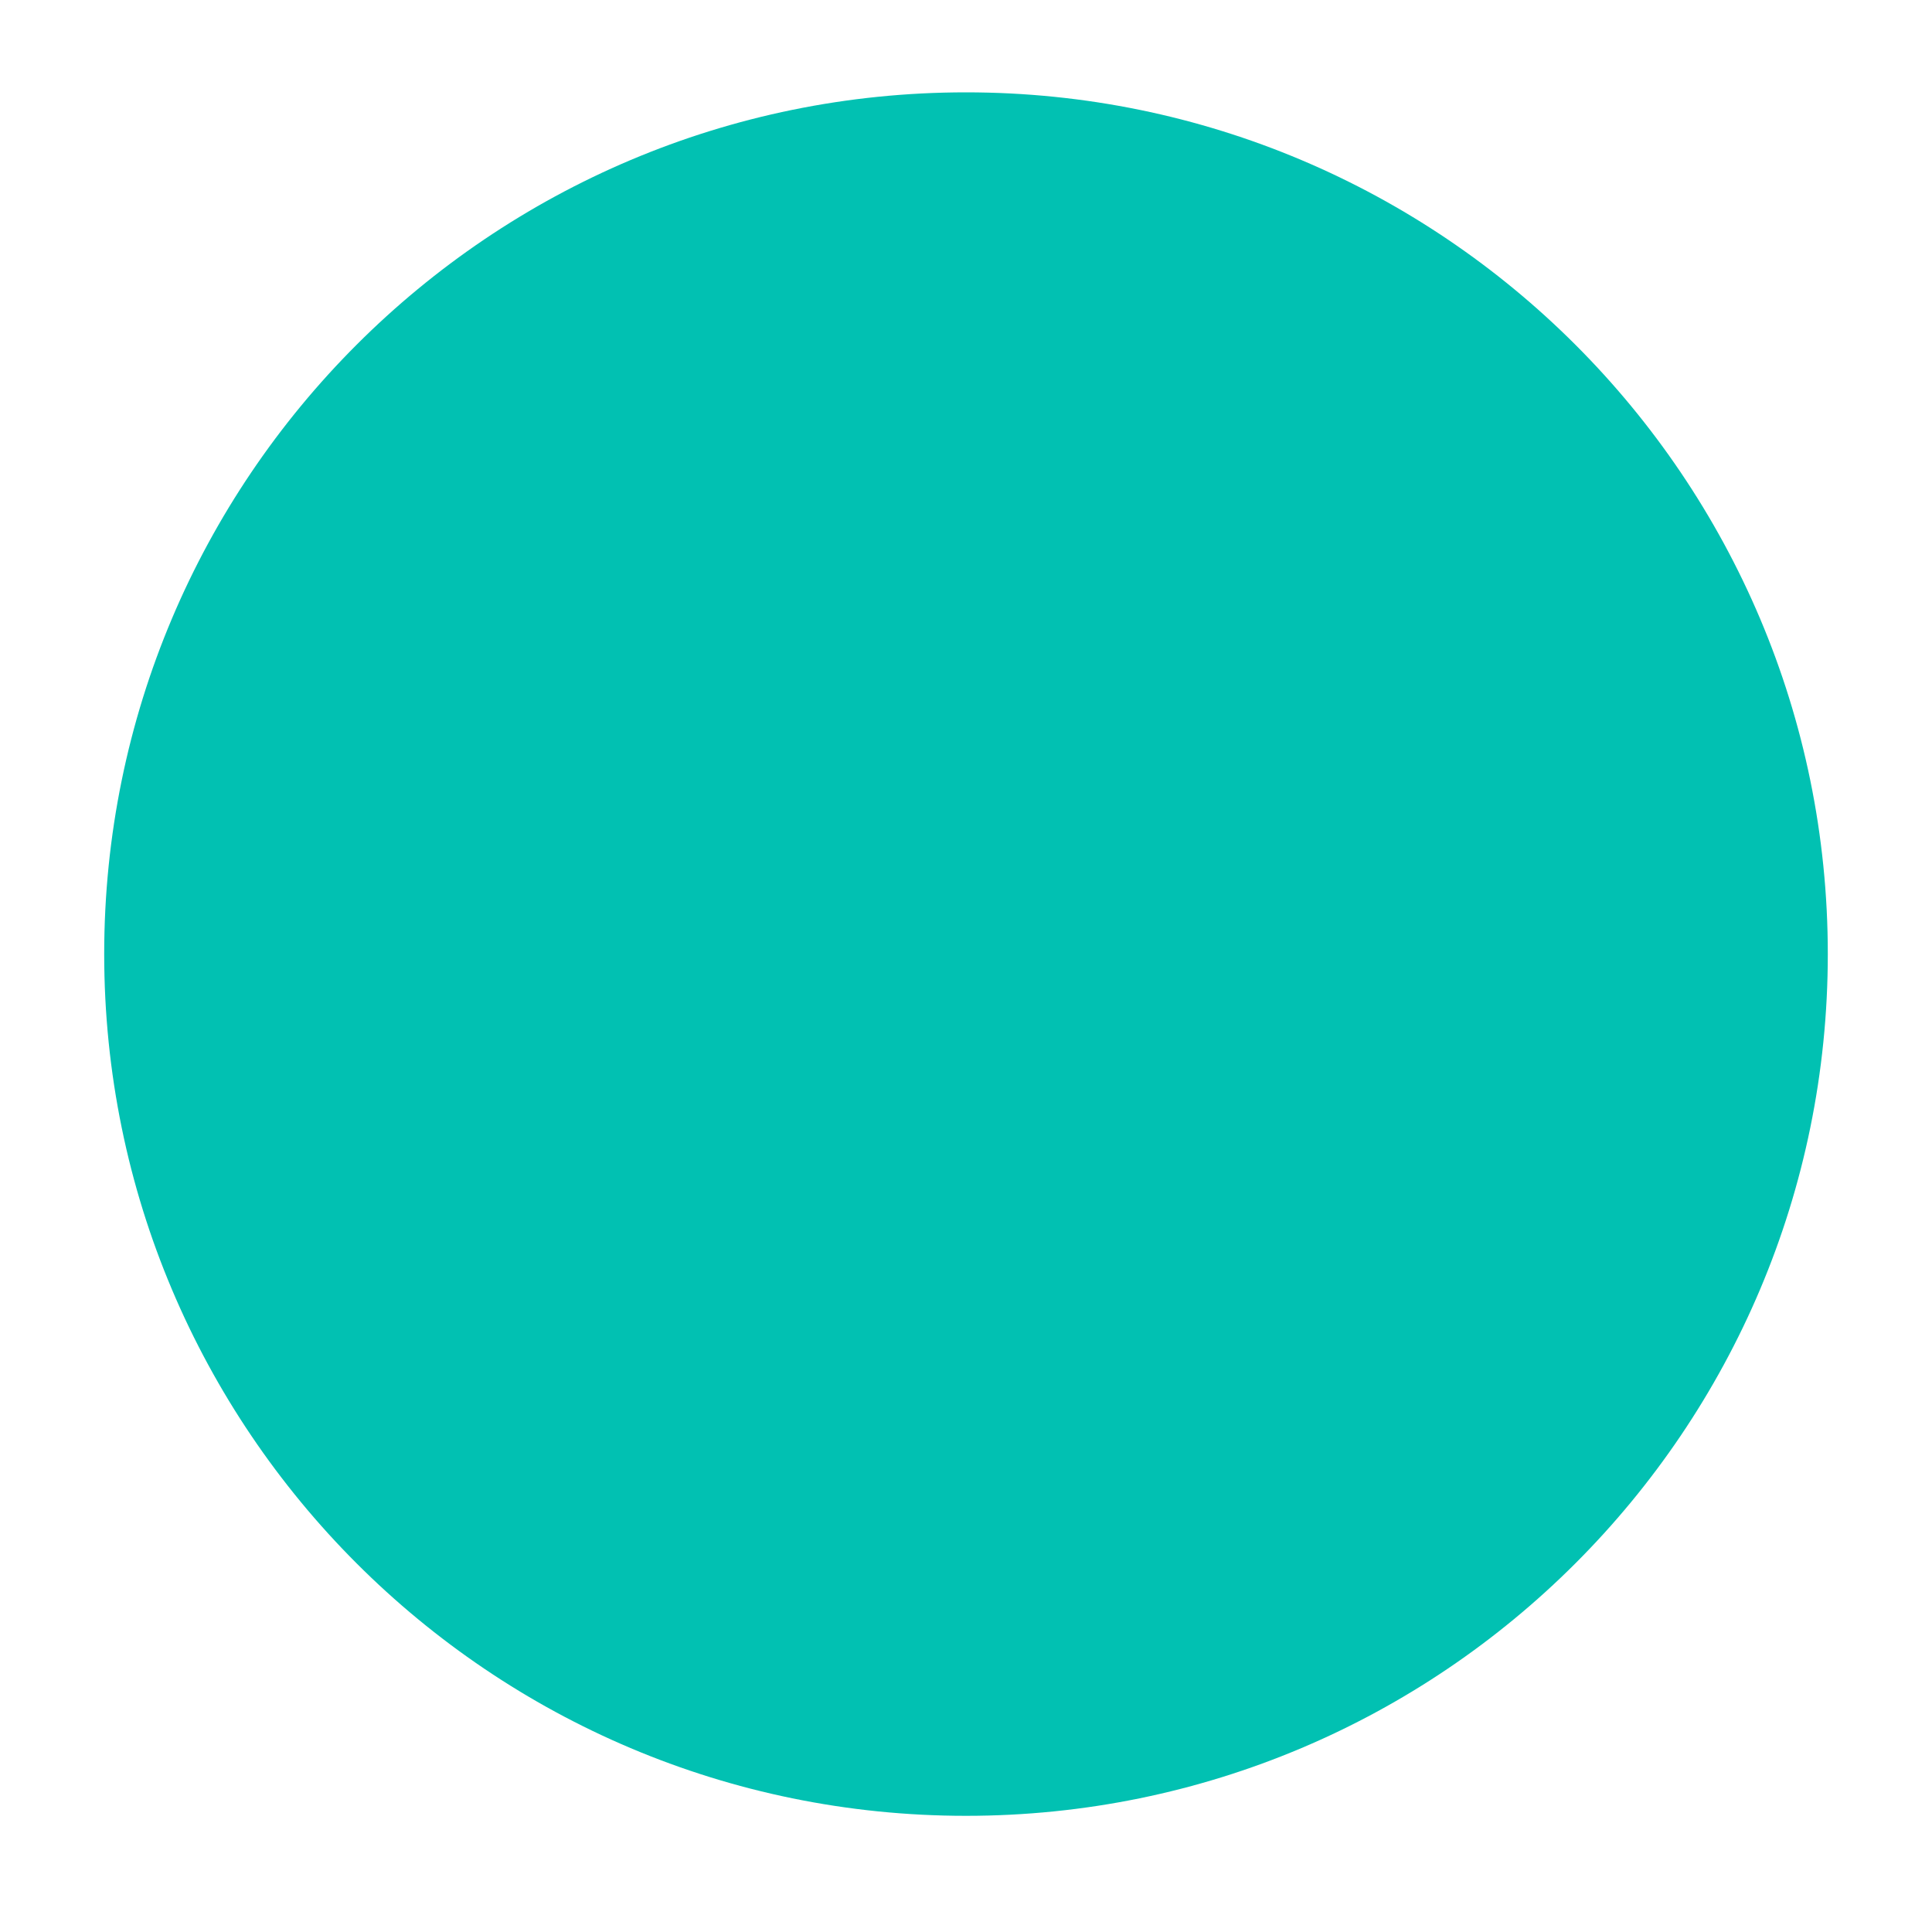
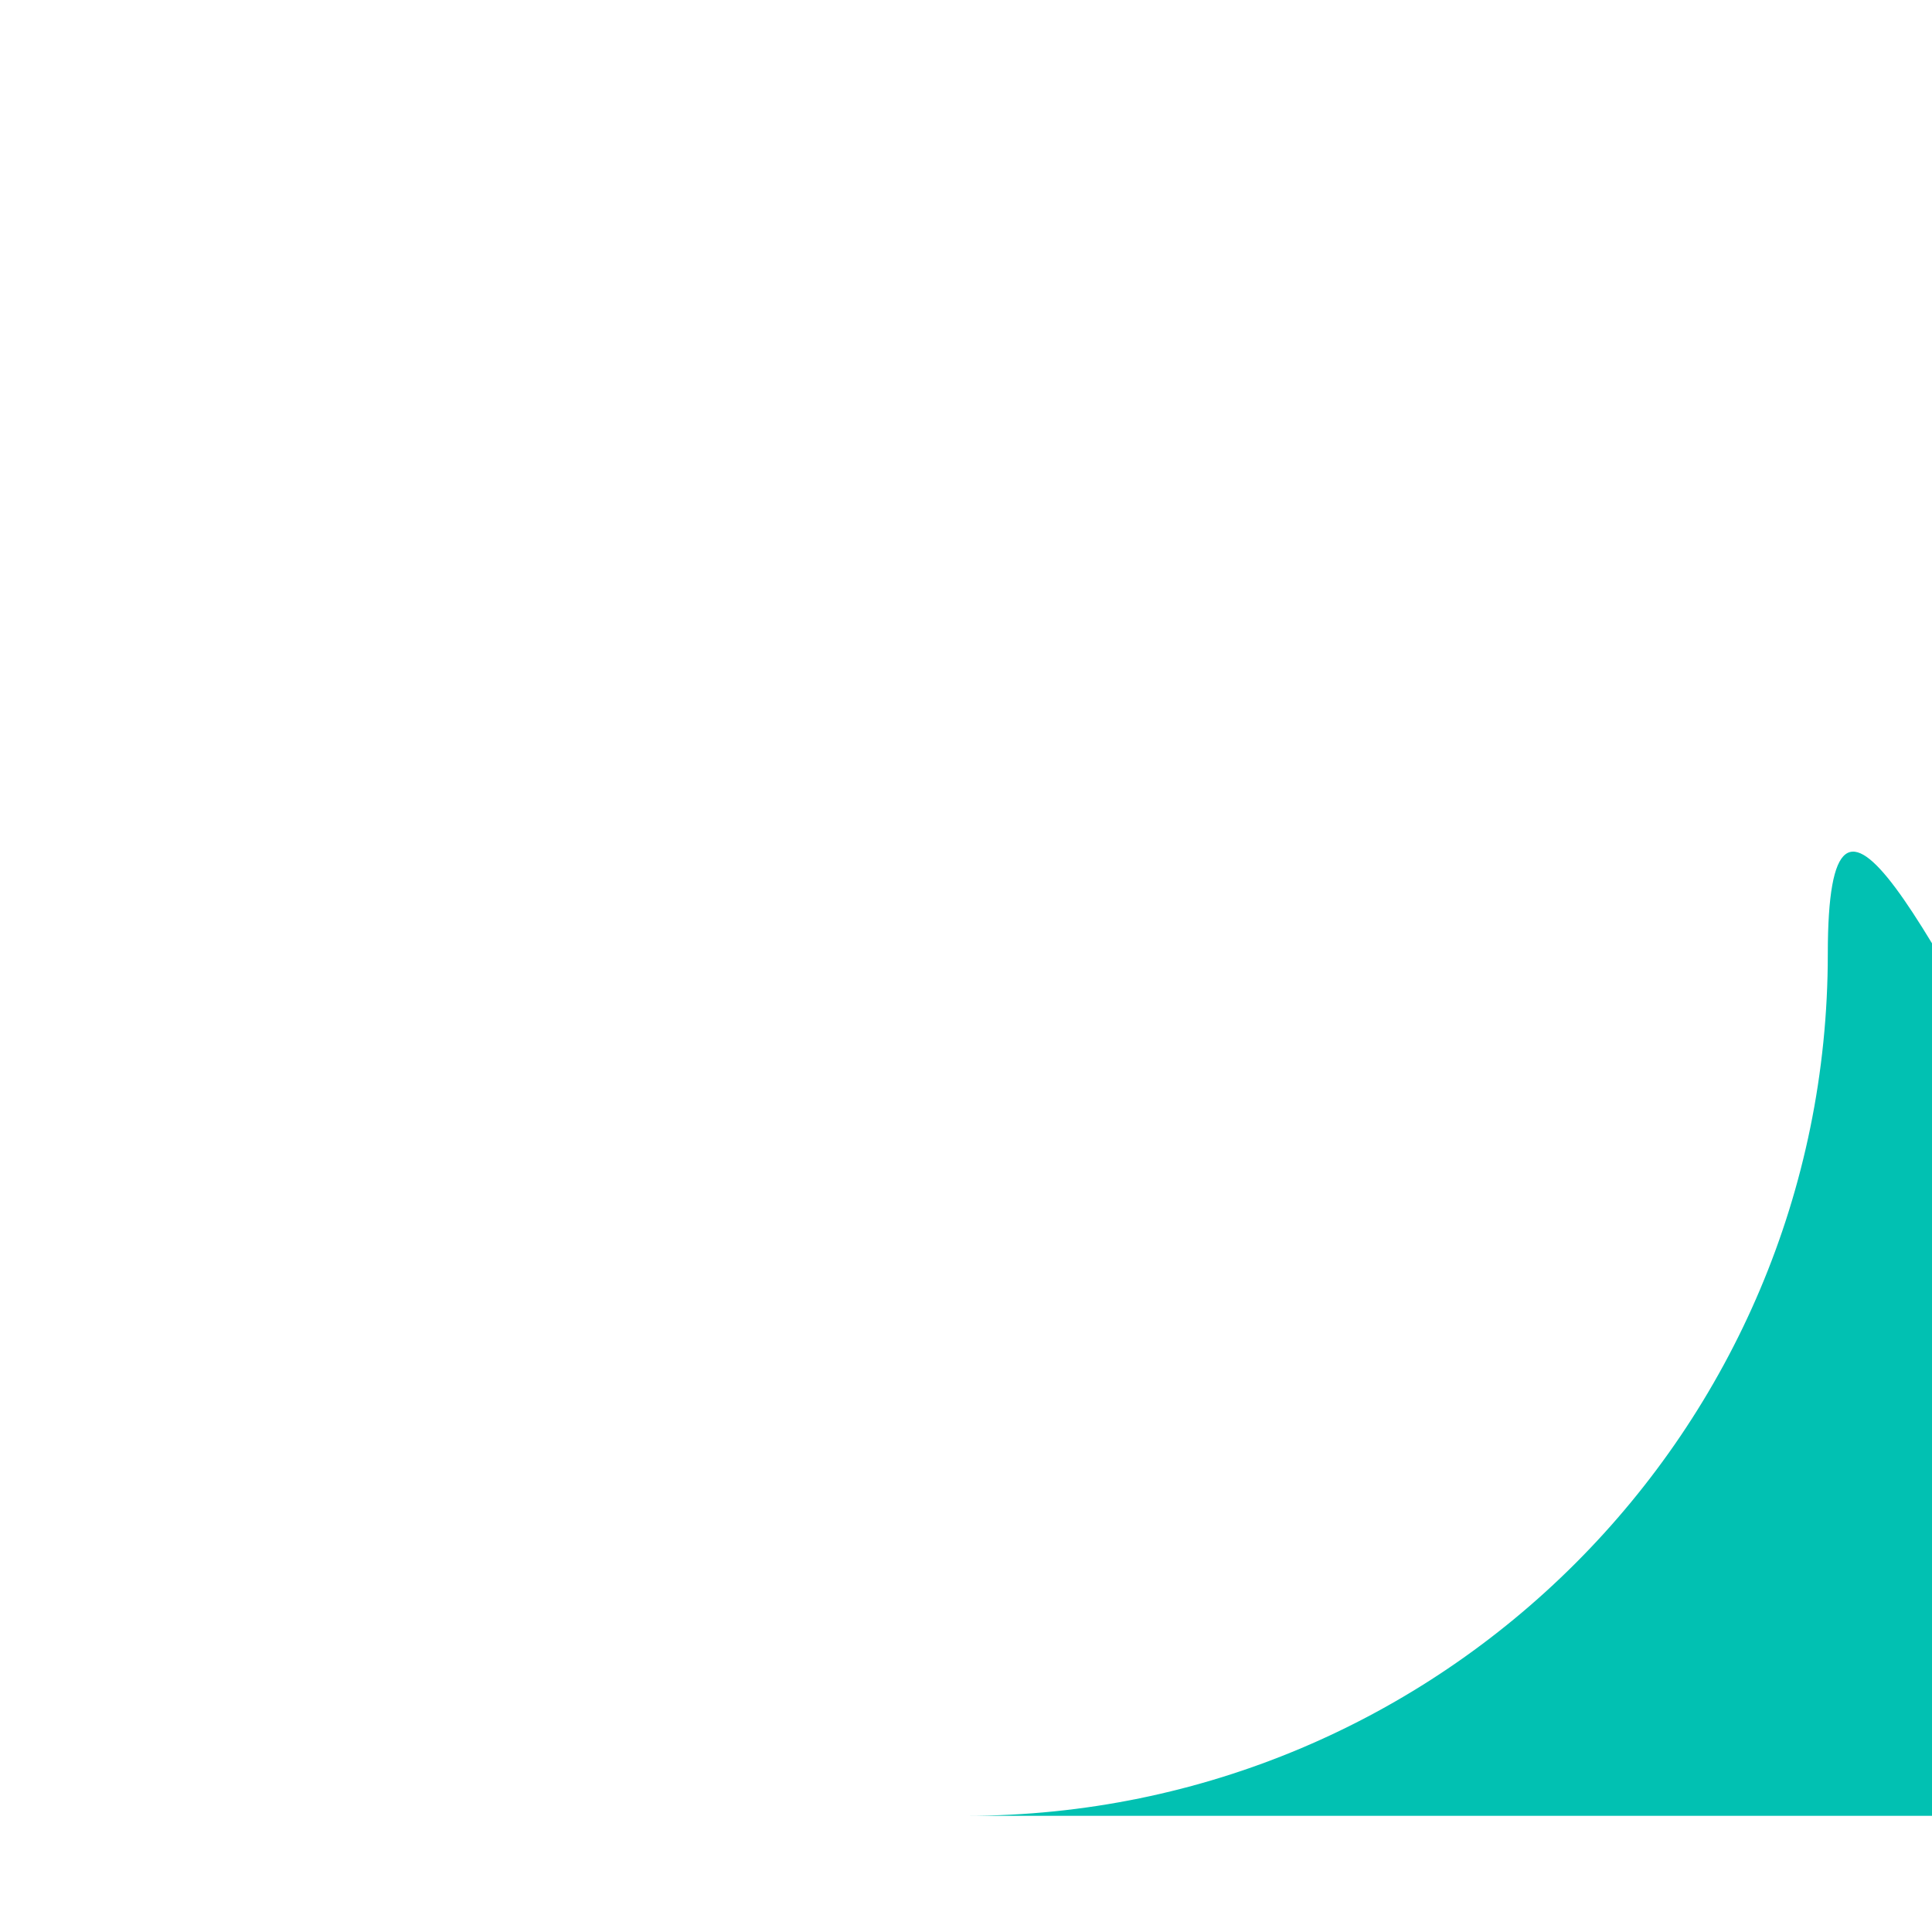
<svg xmlns="http://www.w3.org/2000/svg" id="Layer_1" data-name="Layer 1" viewBox="0 0 150 150">
  <defs>
    <style>
      .cls-1 {
        fill: #01c1b2;
      }
    </style>
  </defs>
-   <path class="cls-1" d="M75,140.98c36.95,0,66.91-29.96,66.91-66.91S111.95,7.17,75,7.17,8.09,37.12,8.09,74.07s29.96,66.91,66.91,66.91" />
+   <path class="cls-1" d="M75,140.98c36.95,0,66.91-29.96,66.91-66.91s29.96,66.91,66.91,66.91" />
</svg>